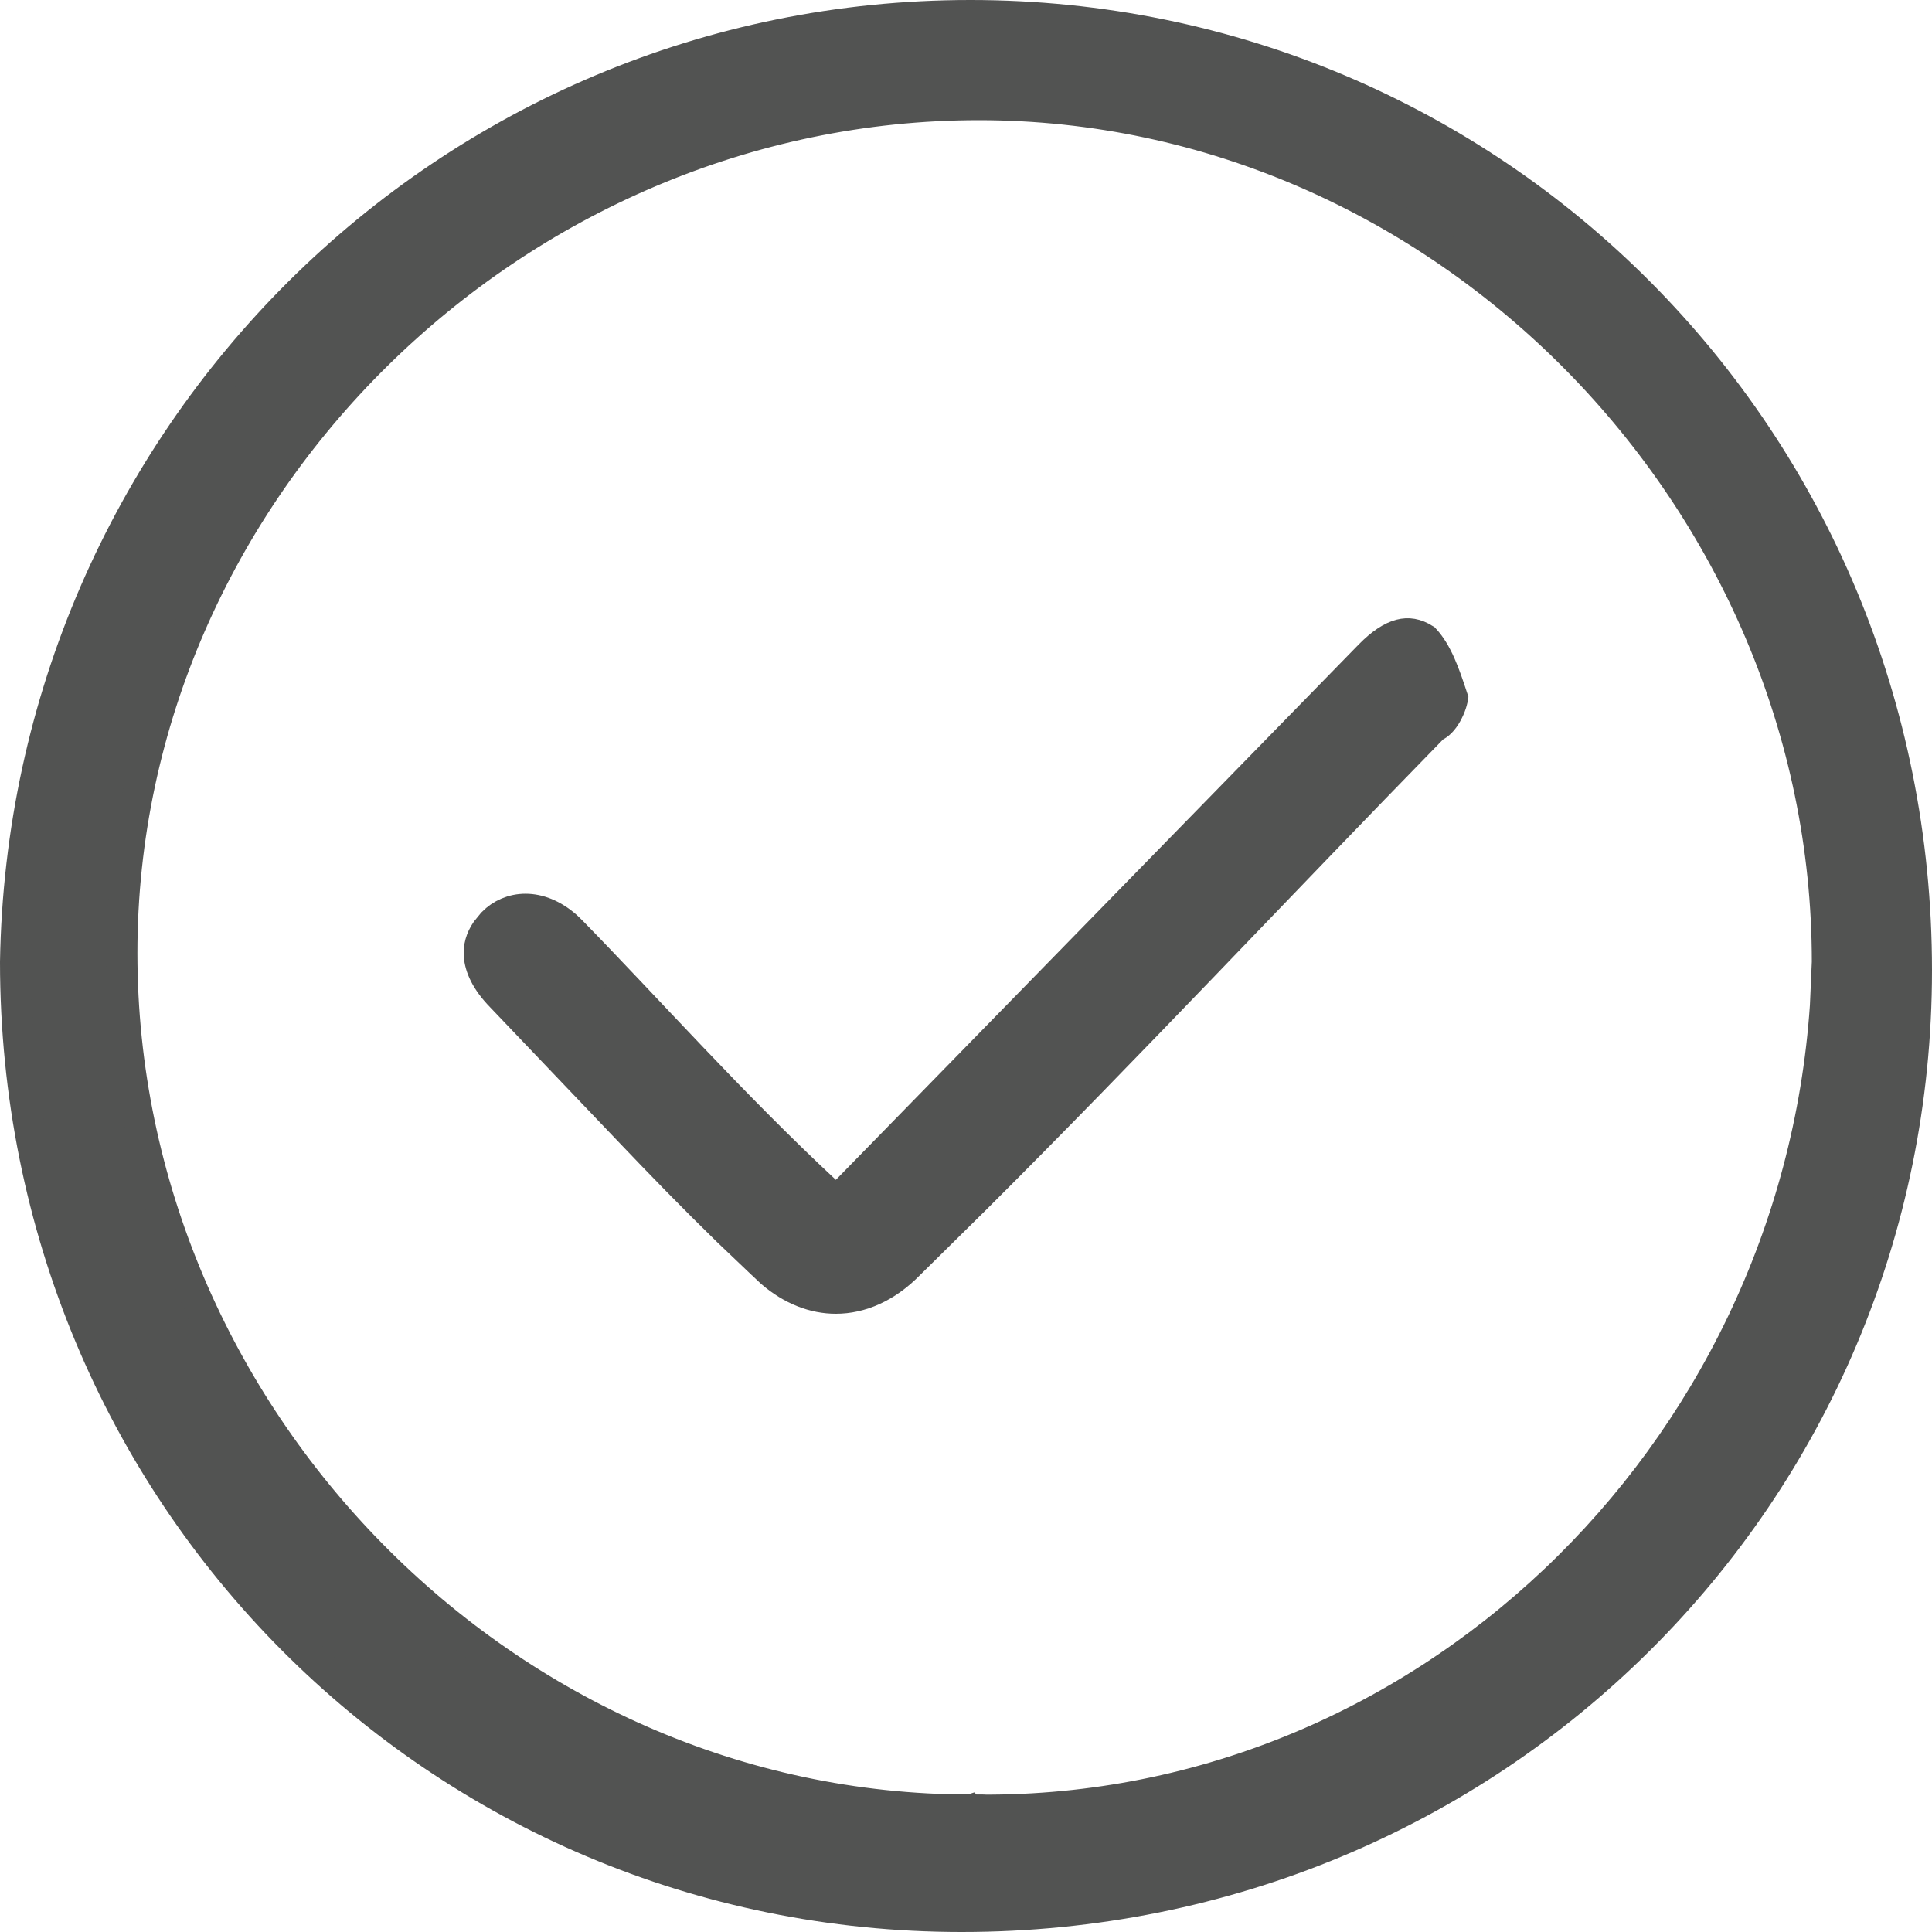
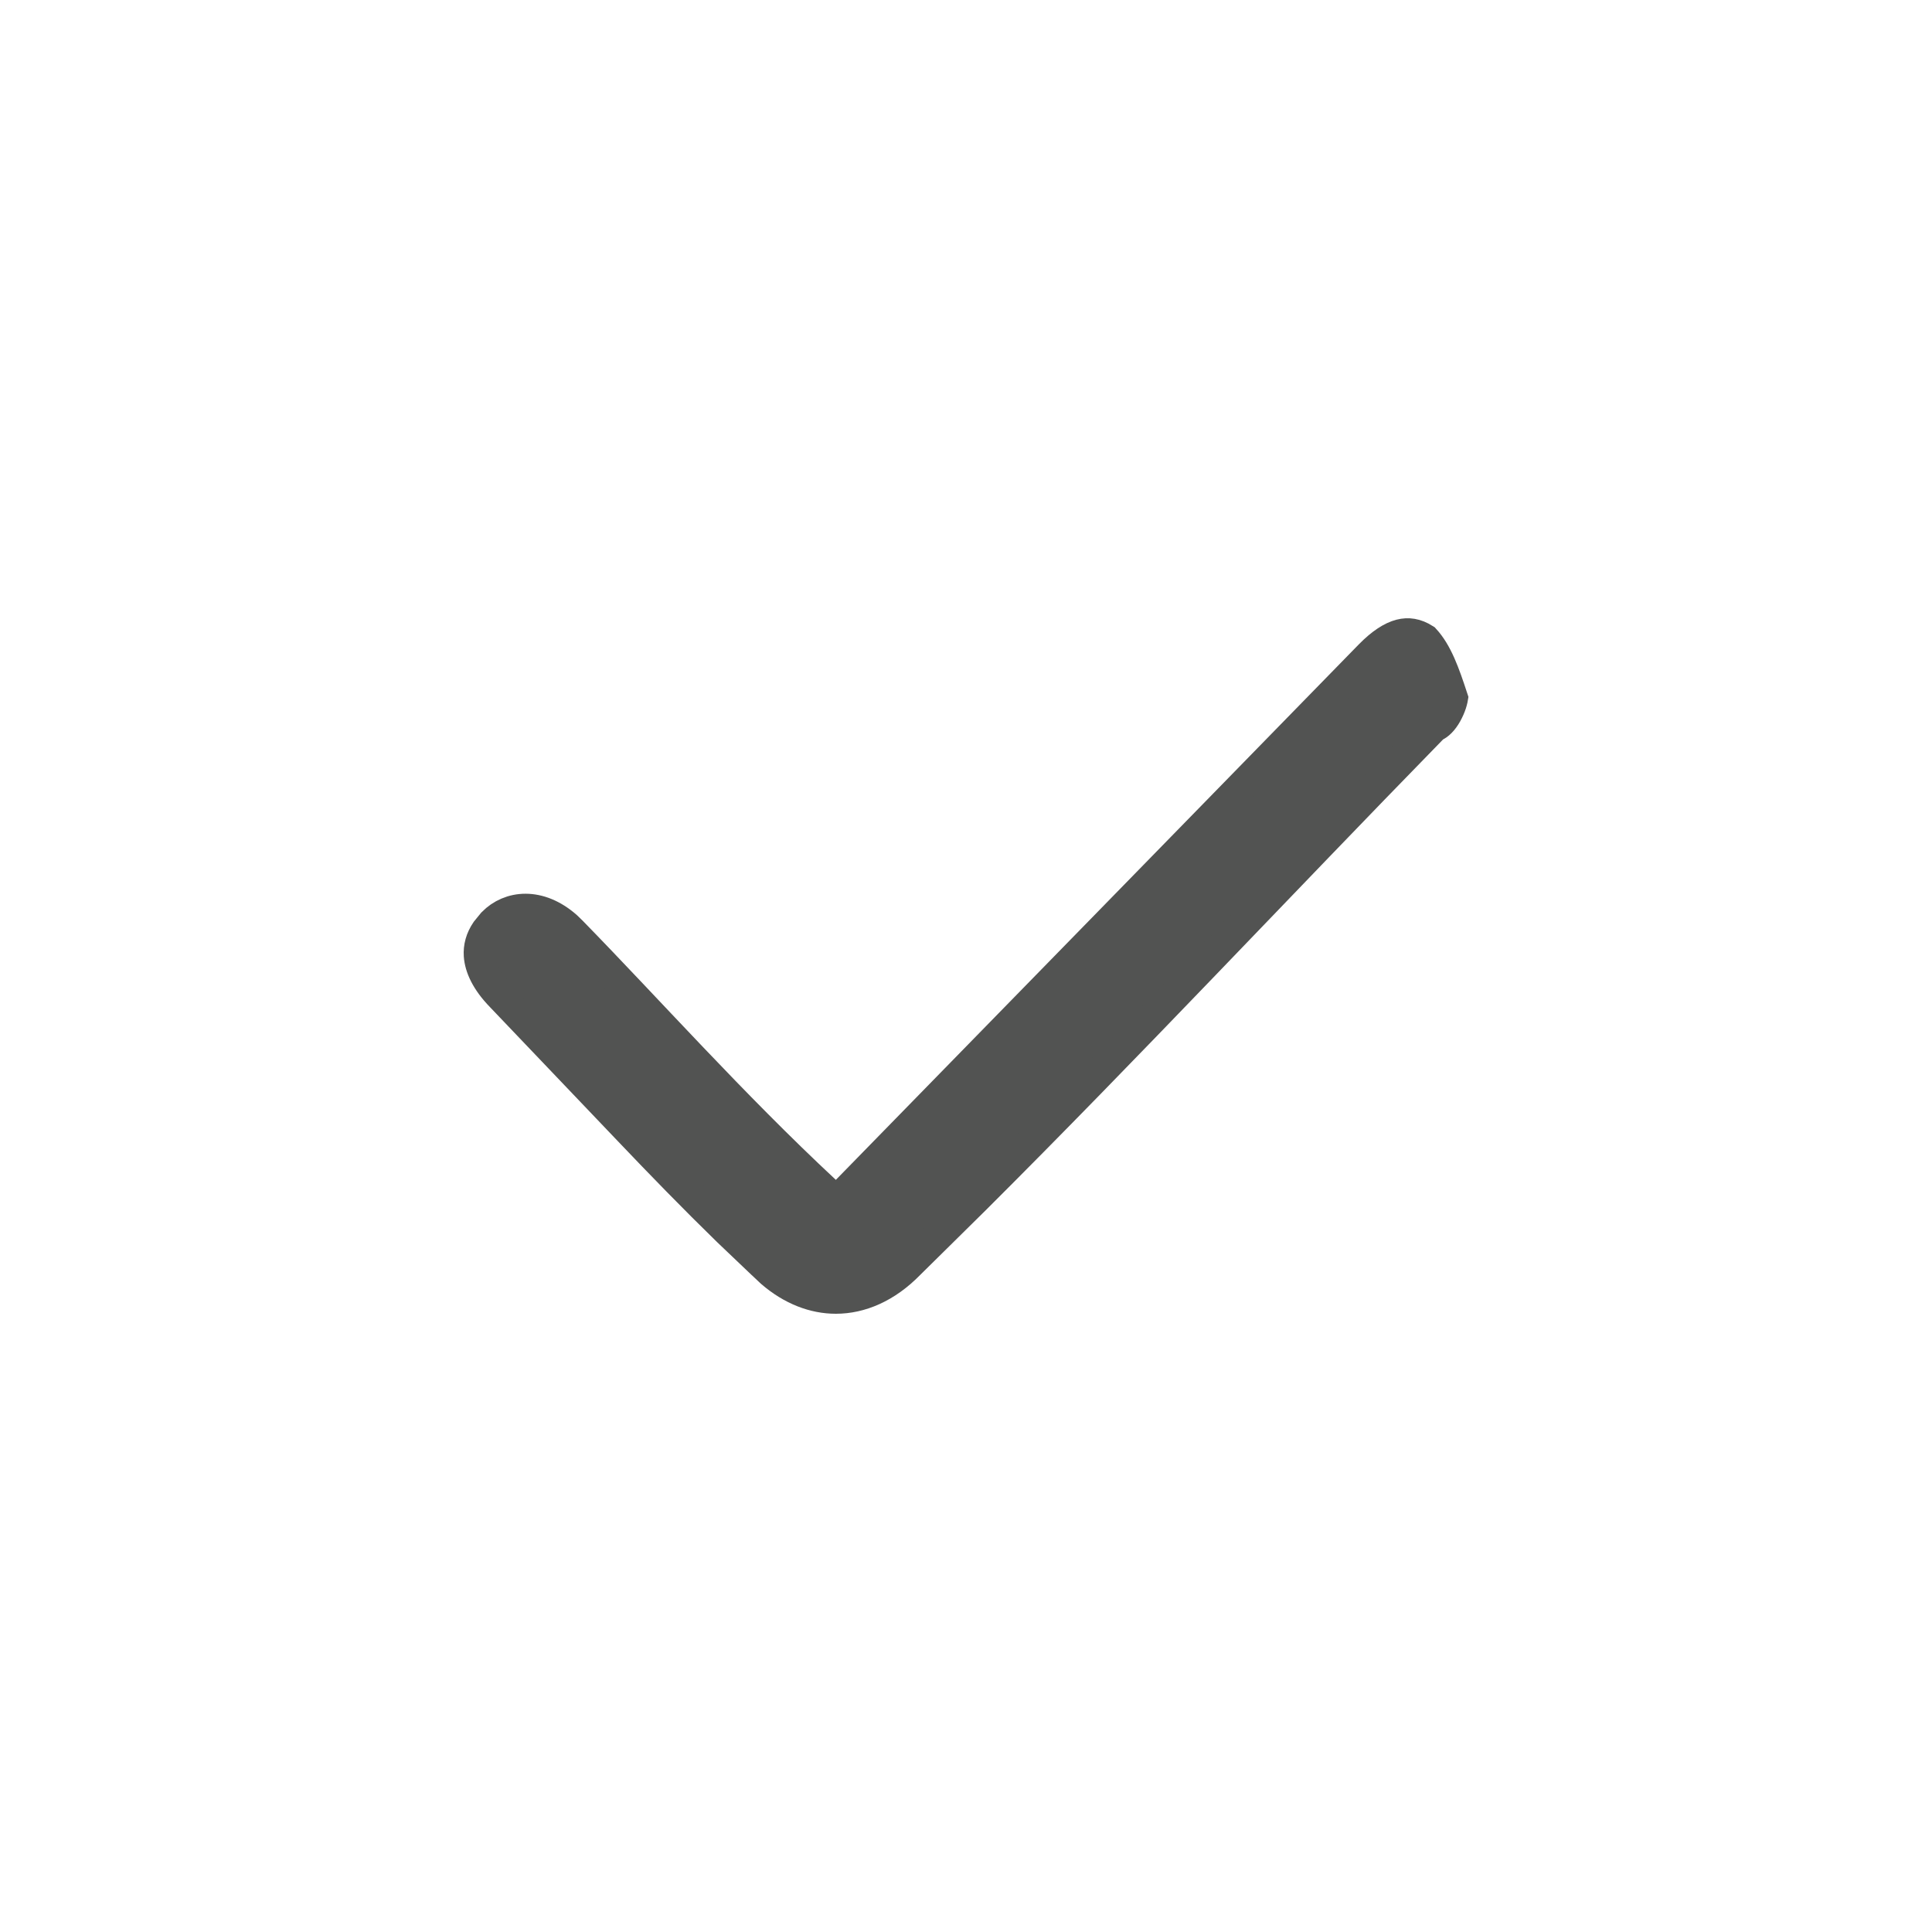
<svg xmlns="http://www.w3.org/2000/svg" width="25" height="25" viewBox="0 0 25 25" fill="none">
-   <path d="M12.556 0.2C19.333 0.2 24.8 5.665 24.8 12.556C24.8 19.333 19.335 24.8 12.444 24.8C5.668 24.8 0.202 19.337 0.2 12.447C0.31 5.666 5.778 0.2 12.556 0.2ZM12.667 1.355C6.67 1.355 1.578 6.331 1.578 12.333C1.578 18.328 6.551 23.419 12.552 23.421V23.422L12.555 23.421L12.556 23.422V23.421C18.372 23.529 23.22 18.858 23.62 13.017L23.645 12.448V12.444C23.645 6.448 18.669 1.356 12.667 1.355Z" fill="#525352" stroke="#525352" stroke-width="0.4" />
  <path d="M18.122 8.212C18.221 8.187 18.321 8.199 18.435 8.271C18.598 8.448 18.691 8.713 18.796 9.033C18.794 9.045 18.792 9.059 18.787 9.075C18.777 9.113 18.76 9.158 18.738 9.202C18.692 9.297 18.634 9.363 18.581 9.391L18.553 9.406L18.529 9.43C16.52 11.487 14.603 13.536 12.621 15.512L11.768 16.354L11.765 16.357C11.469 16.66 11.136 16.8 10.816 16.8C10.536 16.8 10.247 16.693 9.98 16.463L9.868 16.357L9.861 16.351L9.418 15.929C8.98 15.502 8.555 15.065 8.138 14.627L6.485 12.894C6.289 12.693 6.211 12.511 6.201 12.363C6.194 12.256 6.222 12.149 6.292 12.046L6.376 11.943C6.595 11.719 6.974 11.677 7.329 11.988L7.399 12.056C8.372 13.051 9.476 14.293 10.68 15.414L10.823 15.548L10.959 15.407L14.124 12.167L17.725 8.479C17.876 8.325 18.008 8.241 18.122 8.212Z" fill="#525352" stroke="#525352" stroke-width="0.4" />
</svg>